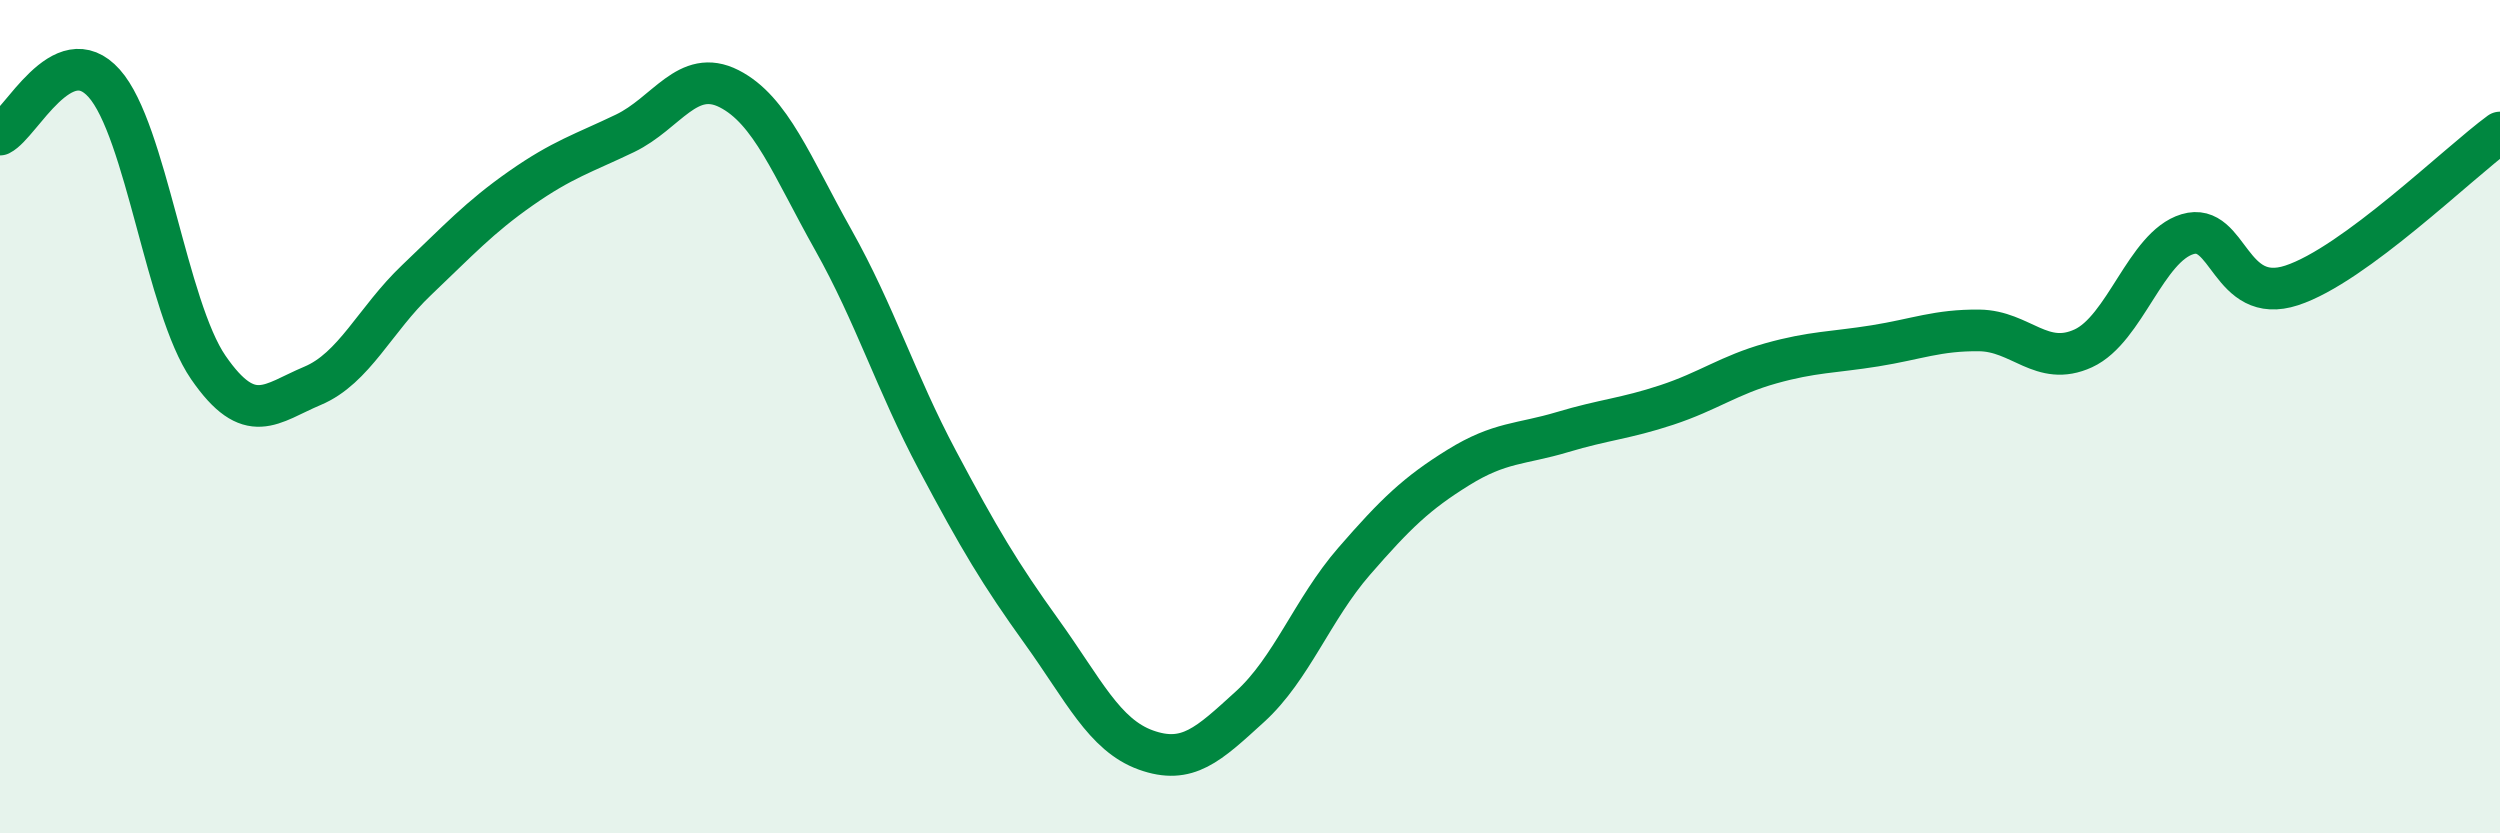
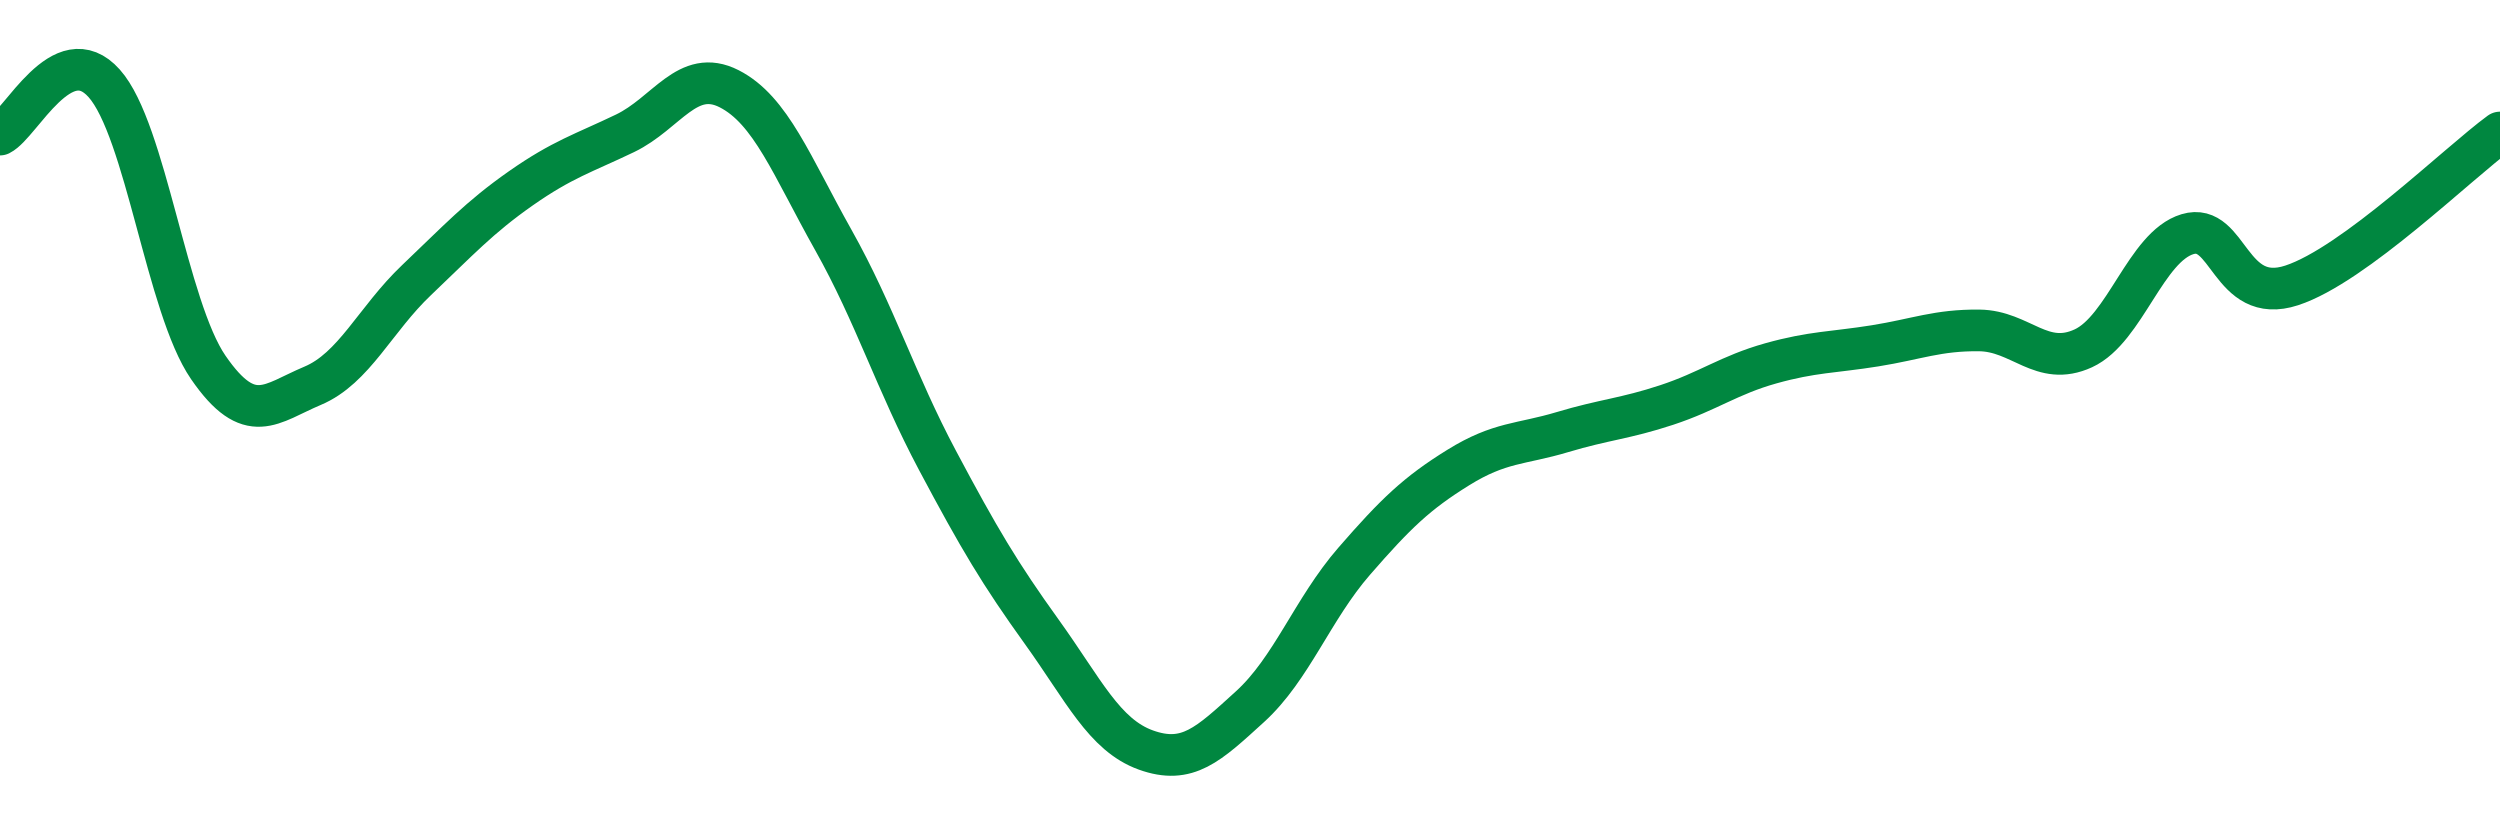
<svg xmlns="http://www.w3.org/2000/svg" width="60" height="20" viewBox="0 0 60 20">
-   <path d="M 0,3.23 C 0.5,2.98 1.5,0.88 2.5,2 C 3.5,3.12 4,7.37 5,8.82 C 6,10.27 6.5,9.68 7.5,9.26 C 8.5,8.84 9,7.67 10,6.72 C 11,5.77 11.5,5.22 12.5,4.52 C 13.5,3.82 14,3.68 15,3.2 C 16,2.72 16.5,1.62 17.5,2.13 C 18.5,2.64 19,3.98 20,5.76 C 21,7.54 21.5,9.17 22.5,11.05 C 23.5,12.93 24,13.77 25,15.16 C 26,16.55 26.5,17.64 27.5,18 C 28.5,18.36 29,17.87 30,16.96 C 31,16.05 31.5,14.62 32.5,13.47 C 33.5,12.32 34,11.84 35,11.22 C 36,10.6 36.5,10.67 37.5,10.37 C 38.5,10.07 39,10.05 40,9.72 C 41,9.39 41.5,9 42.5,8.72 C 43.5,8.44 44,8.46 45,8.3 C 46,8.14 46.5,7.92 47.5,7.93 C 48.5,7.94 49,8.82 50,8.36 C 51,7.9 51.5,5.92 52.5,5.62 C 53.5,5.32 53.5,7.34 55,6.85 C 56.5,6.36 59,3.91 60,3.18L60 20L0 20Z" fill="#008740" opacity="0.1" stroke-linecap="round" stroke-linejoin="round" />
  <path d="M 0,3.23 C 0.5,2.98 1.5,0.88 2.5,2 C 3.5,3.12 4,7.37 5,8.82 C 6,10.27 6.5,9.68 7.5,9.26 C 8.5,8.84 9,7.67 10,6.72 C 11,5.77 11.5,5.22 12.5,4.52 C 13.5,3.82 14,3.68 15,3.2 C 16,2.72 16.5,1.62 17.5,2.13 C 18.5,2.64 19,3.98 20,5.76 C 21,7.54 21.5,9.17 22.5,11.05 C 23.5,12.93 24,13.77 25,15.16 C 26,16.55 26.5,17.64 27.5,18 C 28.5,18.36 29,17.87 30,16.96 C 31,16.05 31.5,14.62 32.5,13.47 C 33.5,12.32 34,11.84 35,11.22 C 36,10.6 36.5,10.67 37.5,10.37 C 38.5,10.07 39,10.05 40,9.72 C 41,9.39 41.5,9 42.5,8.72 C 43.5,8.44 44,8.46 45,8.3 C 46,8.14 46.5,7.92 47.5,7.93 C 48.5,7.94 49,8.82 50,8.36 C 51,7.9 51.5,5.92 52.5,5.62 C 53.5,5.32 53.5,7.34 55,6.85 C 56.5,6.36 59,3.91 60,3.18" stroke="#008740" stroke-width="1" fill="none" stroke-linecap="round" stroke-linejoin="round" />
</svg>